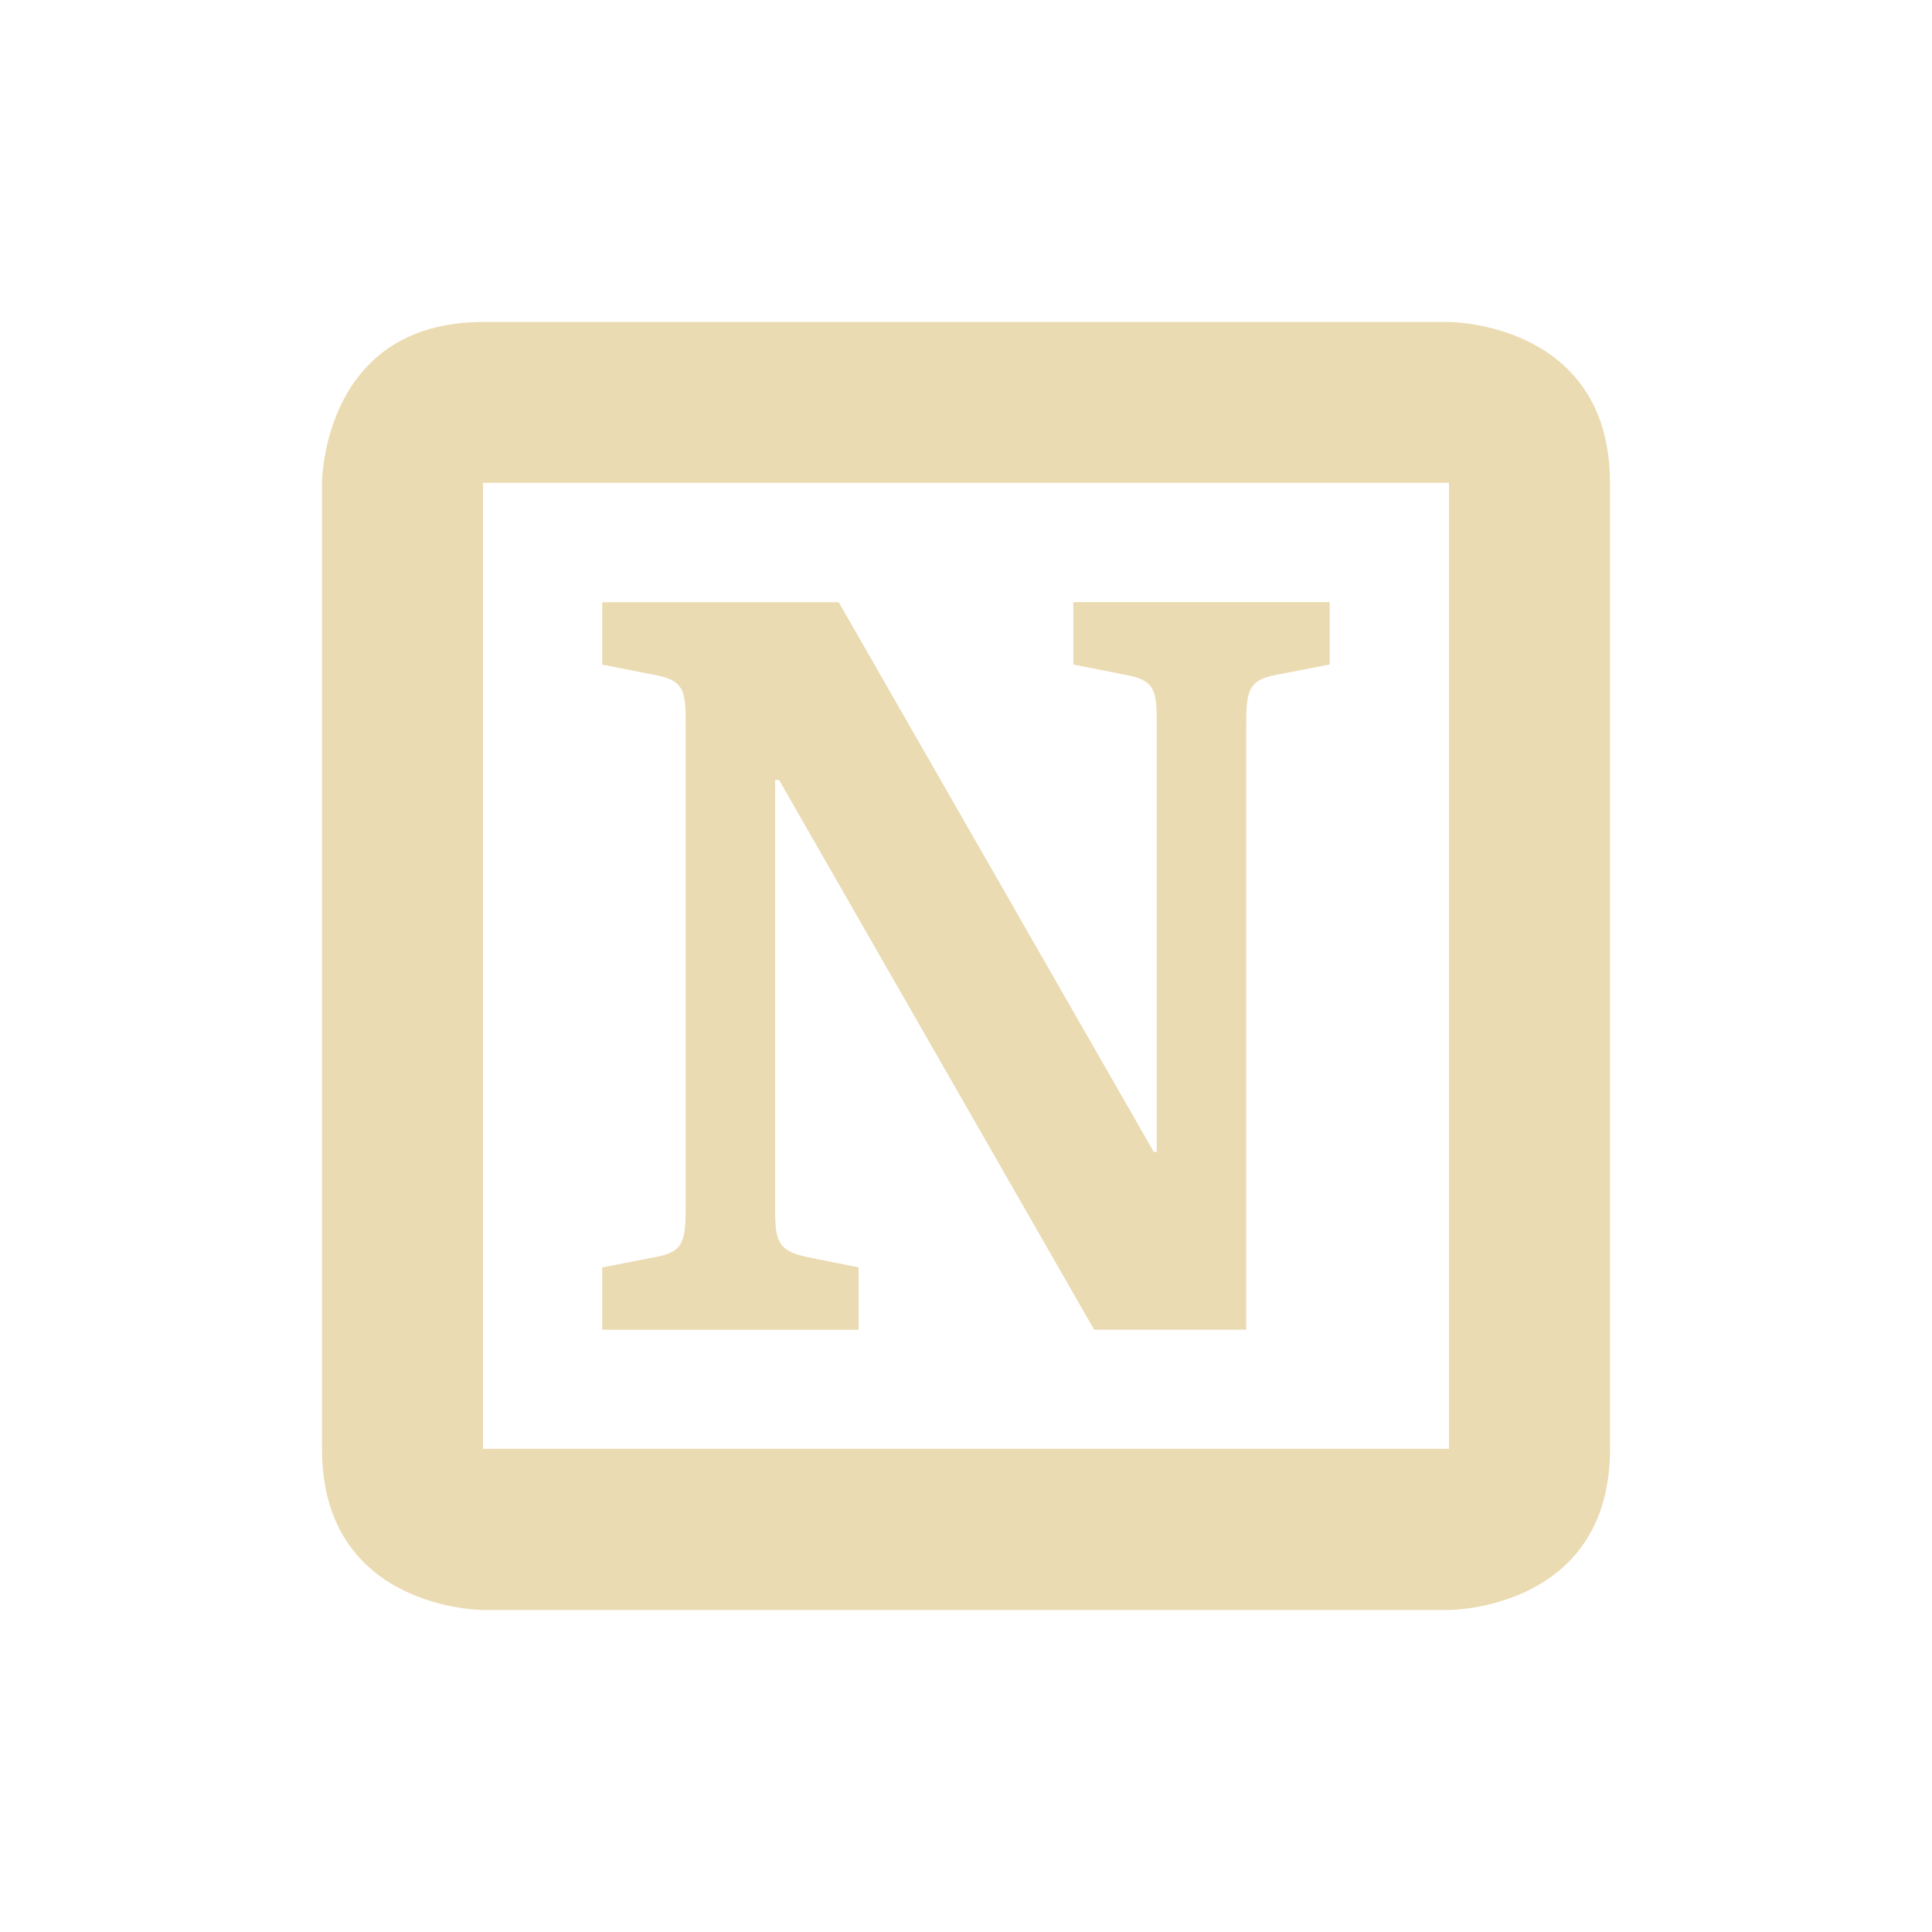
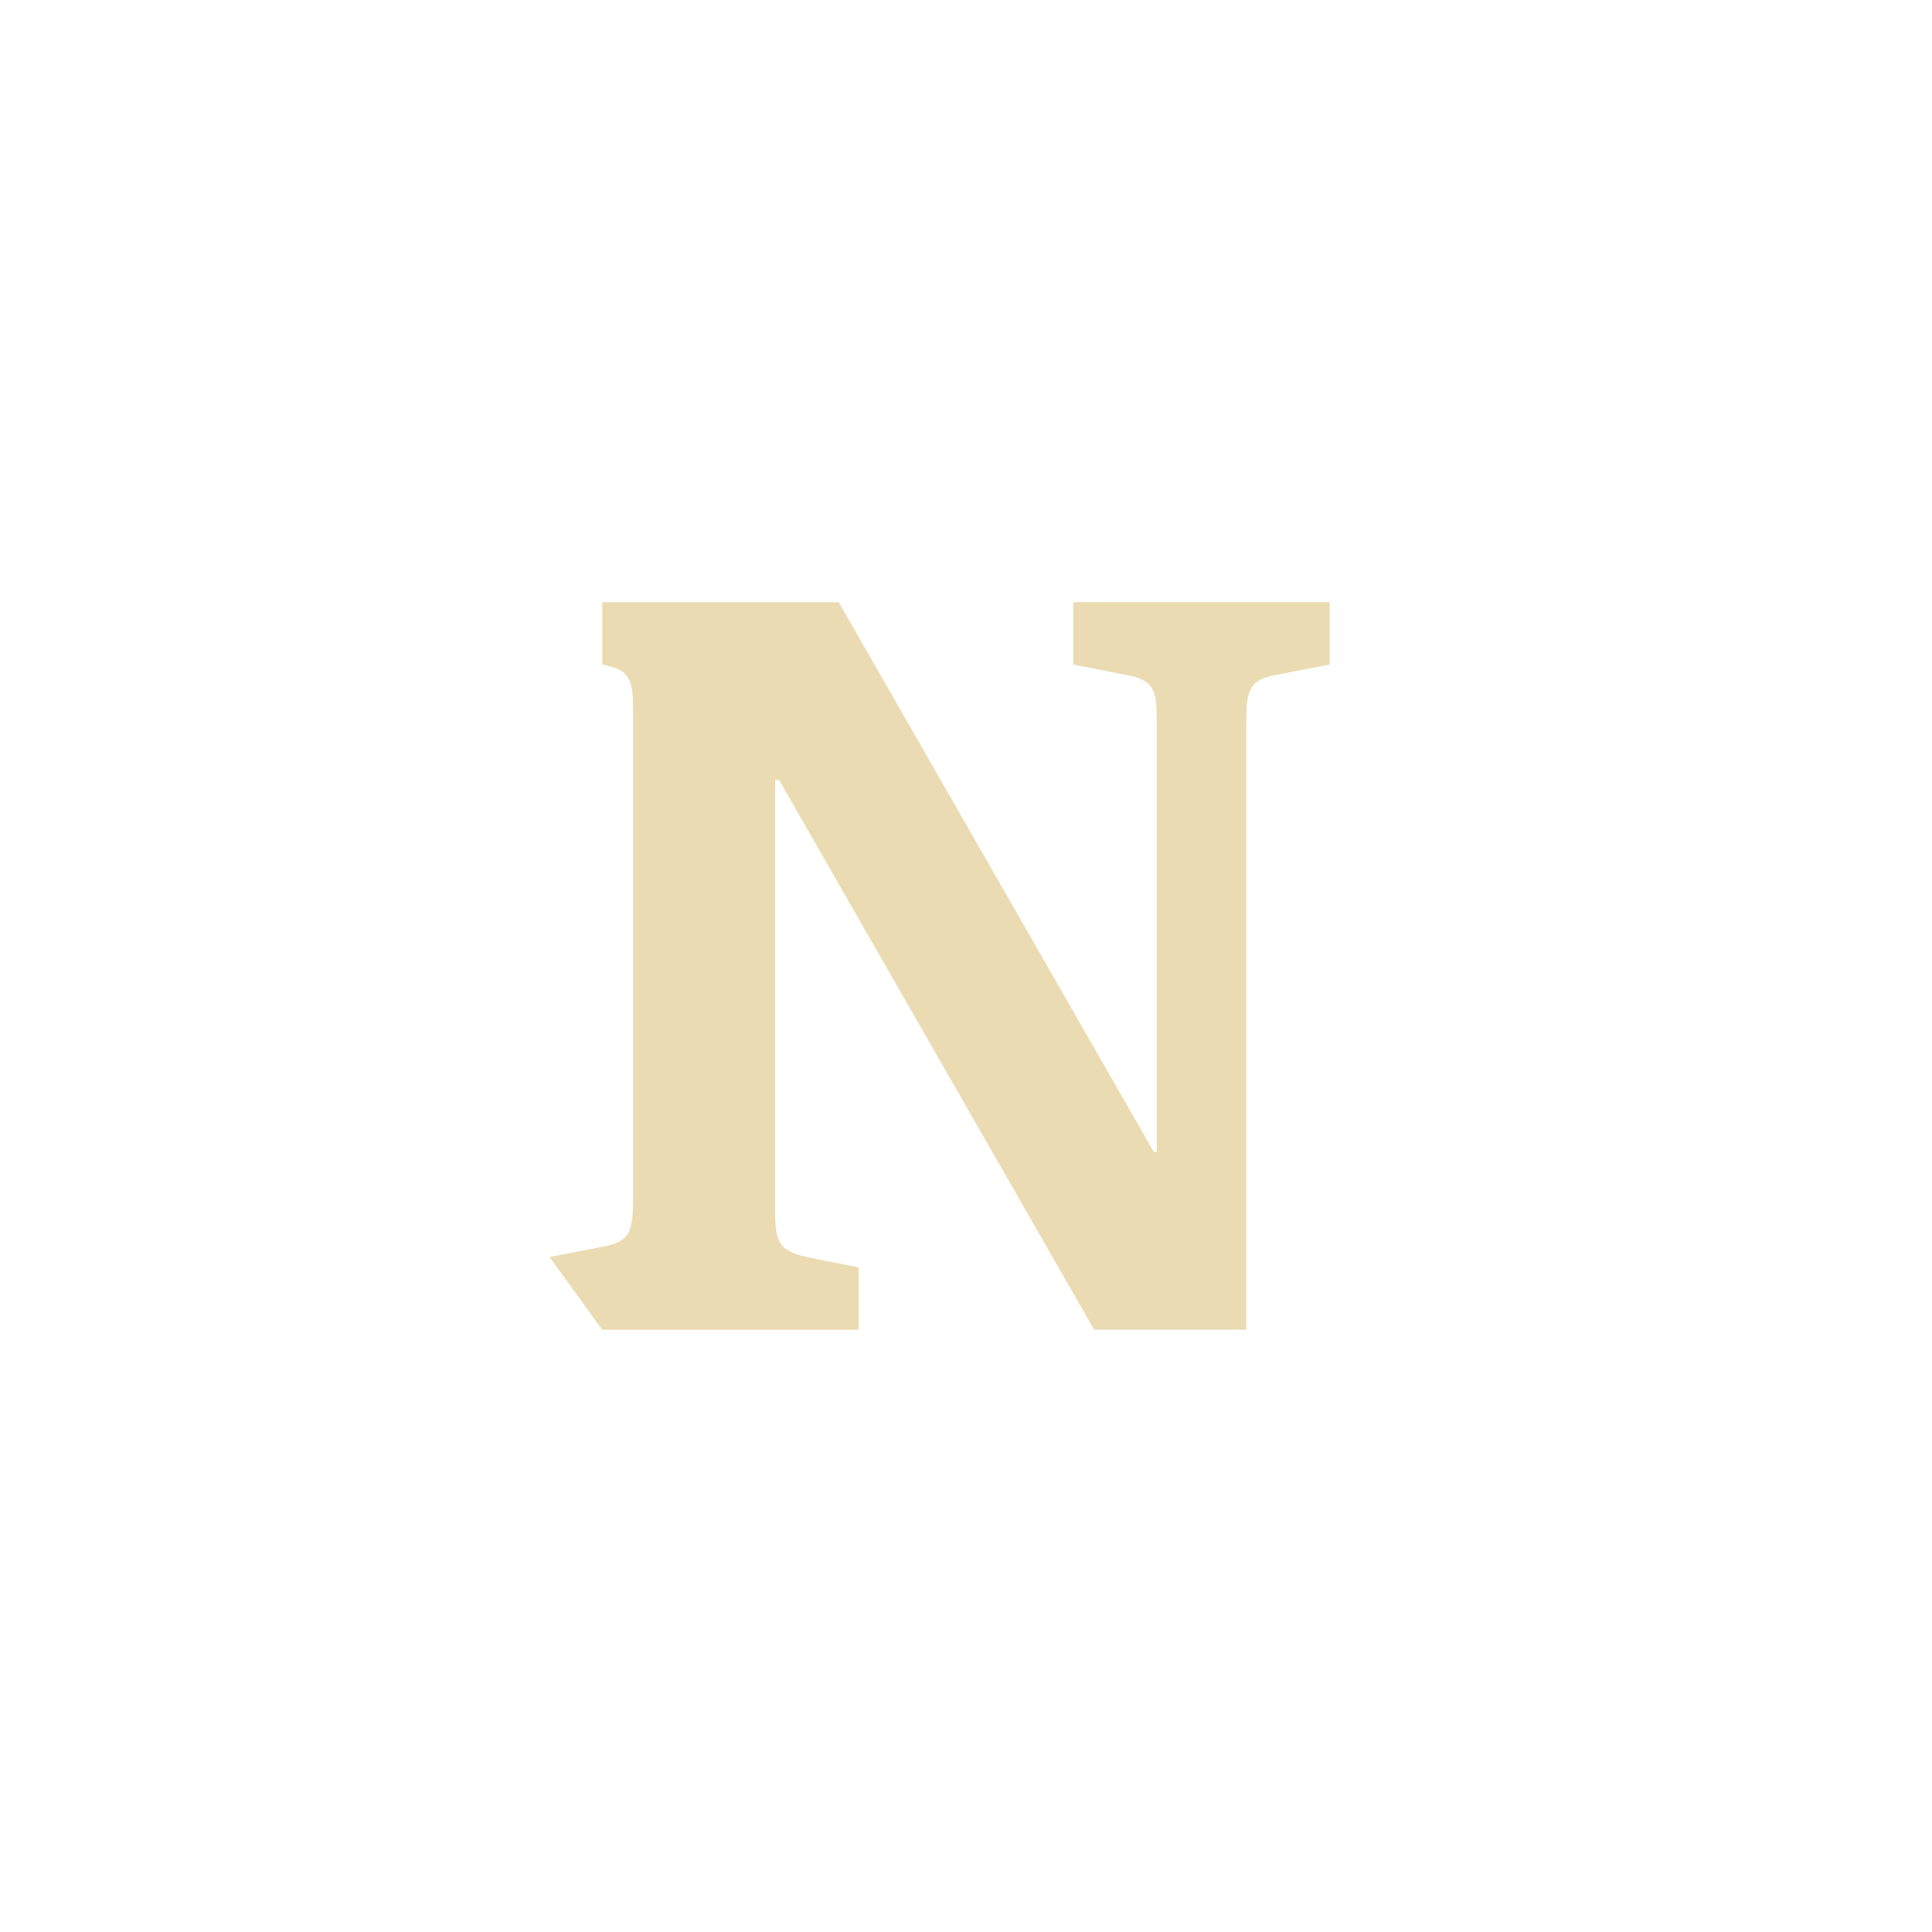
<svg xmlns="http://www.w3.org/2000/svg" width="24" height="24" version="1.1">
  <defs>
    <style type="text/css">
            .ColorScheme-Text {
                color: #ebdbb2;
            }

            .ColorScheme-Highlight {
                color: #458588;
            }
        </style>
  </defs>
  <g transform="translate(-305 -1003.4)">
-     <path class="ColorScheme-Text" d="m311 1007.4c-2 0-2 2-2 2v12c0 2 2 2 2 2h12s2 0 2-2v-12c0-2-2-2-2-2h-12zm0 1.998h12v12h-12v-12z" fill="currentColor" />
-   </g>
-   <path class="ColorScheme-Text" d="m7.481 16.519h3.185v-0.775l-0.642-0.129c-0.358-0.077-0.395-0.194-0.395-0.594v-5.332h0.049l3.914 6.829h1.889v-7.488c0-0.426 0.012-0.581 0.37-0.646l0.667-0.129v-0.775h-3.185v0.775l0.654 0.129c0.358 0.065 0.383 0.194 0.383 0.594v5.332h-0.037l-3.914-6.829h-2.938v0.775l0.654 0.129c0.358 0.065 0.383 0.194 0.383 0.594v5.99c0 0.452-0.025 0.581-0.37 0.646l-0.667 0.129z" color="#ebdbb2" fill="currentColor" stroke-width=".753" style="isolation:isolate" />
+     </g>
+   <path class="ColorScheme-Text" d="m7.481 16.519h3.185v-0.775l-0.642-0.129c-0.358-0.077-0.395-0.194-0.395-0.594v-5.332h0.049l3.914 6.829h1.889v-7.488c0-0.426 0.012-0.581 0.37-0.646l0.667-0.129v-0.775h-3.185v0.775l0.654 0.129c0.358 0.065 0.383 0.194 0.383 0.594v5.332h-0.037l-3.914-6.829h-2.938v0.775c0.358 0.065 0.383 0.194 0.383 0.594v5.99c0 0.452-0.025 0.581-0.37 0.646l-0.667 0.129z" color="#ebdbb2" fill="currentColor" stroke-width=".753" style="isolation:isolate" />
</svg>